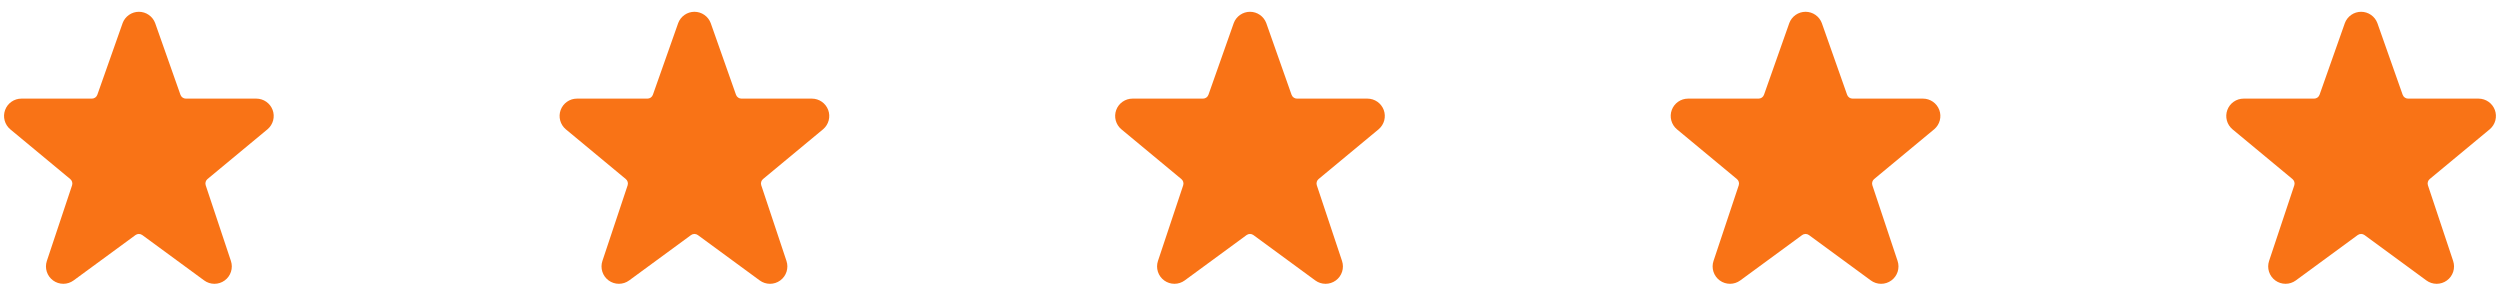
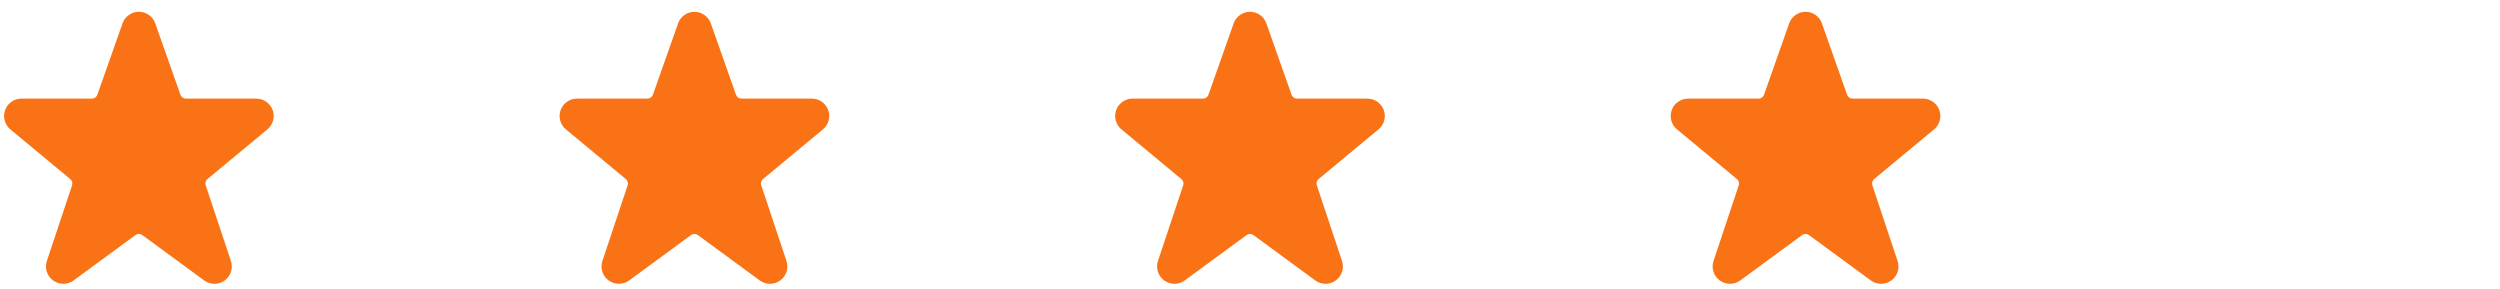
<svg xmlns="http://www.w3.org/2000/svg" width="216" height="25" viewBox="0 0 216 25" fill="none">
  <g clip-path="url(#clip0_13745_282)">
    <path d="M23.555 9.501C23.448 9.214 23.256 8.966 23.005 8.791C22.754 8.616 22.455 8.522 22.149 8.521H16.062C15.958 8.521 15.857 8.489 15.773 8.429C15.688 8.369 15.624 8.284 15.59 8.187L13.405 1.994C13.298 1.707 13.106 1.461 12.855 1.287C12.604 1.112 12.306 1.019 12 1.019C11.694 1.019 11.396 1.112 11.145 1.287C10.894 1.461 10.702 1.707 10.595 1.994L10.59 2.01L8.41 8.187C8.376 8.284 8.312 8.369 8.228 8.429C8.143 8.488 8.042 8.521 7.939 8.521H1.85C1.542 8.52 1.241 8.615 0.989 8.792C0.736 8.969 0.544 9.219 0.439 9.509C0.334 9.798 0.32 10.113 0.401 10.411C0.481 10.708 0.651 10.974 0.887 11.172L6.071 15.472C6.149 15.536 6.205 15.622 6.232 15.719C6.26 15.816 6.258 15.919 6.226 16.015L4.048 22.546C3.947 22.848 3.945 23.174 4.042 23.477C4.139 23.78 4.33 24.045 4.587 24.232C4.845 24.42 5.155 24.52 5.473 24.52C5.791 24.52 6.101 24.418 6.358 24.23L11.704 20.31C11.79 20.247 11.893 20.213 11.999 20.213C12.106 20.213 12.209 20.247 12.295 20.31L17.639 24.229C17.896 24.418 18.206 24.52 18.524 24.521C18.843 24.521 19.153 24.421 19.411 24.233C19.669 24.046 19.86 23.781 19.957 23.478C20.054 23.174 20.052 22.848 19.951 22.546L17.773 16.011C17.741 15.915 17.739 15.812 17.767 15.715C17.794 15.618 17.851 15.532 17.928 15.468L23.122 11.162C23.355 10.962 23.522 10.696 23.6 10.399C23.677 10.102 23.662 9.789 23.555 9.501Z" fill="#F97316" />
  </g>
  <g clip-path="url(#clip1_13745_282)">
    <path d="M71.555 9.501C71.448 9.214 71.256 8.966 71.005 8.791C70.754 8.616 70.455 8.522 70.149 8.521H64.062C63.958 8.521 63.857 8.489 63.773 8.429C63.688 8.369 63.624 8.284 63.59 8.187L61.405 1.994C61.298 1.707 61.106 1.461 60.855 1.287C60.604 1.112 60.306 1.019 60 1.019C59.694 1.019 59.396 1.112 59.145 1.287C58.894 1.461 58.702 1.707 58.595 1.994L58.59 2.01L56.41 8.187C56.376 8.284 56.312 8.369 56.228 8.429C56.143 8.488 56.042 8.521 55.939 8.521H49.85C49.542 8.52 49.241 8.615 48.989 8.792C48.736 8.969 48.544 9.219 48.439 9.509C48.334 9.798 48.32 10.113 48.401 10.411C48.481 10.708 48.651 10.974 48.887 11.172L54.071 15.472C54.148 15.536 54.205 15.622 54.233 15.719C54.26 15.816 54.258 15.919 54.226 16.015L52.048 22.546C51.947 22.848 51.945 23.174 52.042 23.477C52.139 23.78 52.33 24.045 52.587 24.232C52.845 24.42 53.155 24.52 53.473 24.52C53.791 24.52 54.101 24.418 54.358 24.23L59.704 20.31C59.79 20.247 59.893 20.213 59.999 20.213C60.106 20.213 60.209 20.247 60.295 20.31L65.639 24.229C65.896 24.418 66.206 24.52 66.524 24.521C66.843 24.521 67.153 24.421 67.411 24.233C67.668 24.046 67.86 23.781 67.957 23.478C68.054 23.174 68.052 22.848 67.951 22.546L65.773 16.011C65.741 15.915 65.739 15.812 65.766 15.715C65.794 15.618 65.85 15.532 65.928 15.468L71.122 11.162C71.356 10.962 71.522 10.696 71.6 10.399C71.677 10.102 71.662 9.789 71.555 9.501Z" fill="#F97316" />
  </g>
  <g clip-path="url(#clip2_13745_282)">
    <path d="M119.555 9.501C119.448 9.214 119.256 8.966 119.005 8.791C118.754 8.616 118.455 8.522 118.149 8.521H112.062C111.958 8.521 111.857 8.489 111.773 8.429C111.688 8.369 111.624 8.284 111.59 8.187L109.405 1.994C109.298 1.707 109.106 1.461 108.855 1.287C108.604 1.112 108.306 1.019 108 1.019C107.694 1.019 107.396 1.112 107.145 1.287C106.894 1.461 106.702 1.707 106.595 1.994L106.59 2.01L104.41 8.187C104.376 8.284 104.312 8.369 104.228 8.429C104.143 8.488 104.042 8.521 103.939 8.521H97.85C97.542 8.52 97.241 8.615 96.989 8.792C96.736 8.969 96.544 9.219 96.439 9.509C96.334 9.798 96.32 10.113 96.4 10.411C96.481 10.708 96.65 10.974 96.887 11.172L102.071 15.472C102.149 15.536 102.205 15.622 102.232 15.719C102.26 15.816 102.258 15.919 102.226 16.015L100.048 22.546C99.947 22.848 99.945 23.174 100.042 23.477C100.139 23.78 100.33 24.045 100.587 24.232C100.845 24.42 101.155 24.52 101.473 24.52C101.791 24.52 102.101 24.418 102.358 24.23L107.704 20.31C107.79 20.247 107.893 20.213 108 20.213C108.106 20.213 108.209 20.247 108.295 20.31L113.639 24.229C113.896 24.418 114.206 24.52 114.524 24.521C114.843 24.521 115.153 24.421 115.411 24.233C115.669 24.046 115.86 23.781 115.957 23.478C116.054 23.174 116.052 22.848 115.951 22.546L113.773 16.011C113.741 15.915 113.739 15.812 113.767 15.715C113.794 15.618 113.85 15.532 113.928 15.468L119.122 11.162C119.355 10.962 119.522 10.696 119.6 10.399C119.677 10.102 119.661 9.789 119.555 9.501Z" fill="#F97316" />
  </g>
  <g clip-path="url(#clip3_13745_282)">
    <path d="M167.555 9.501C167.448 9.214 167.256 8.966 167.005 8.791C166.754 8.616 166.455 8.522 166.149 8.521H160.062C159.958 8.521 159.857 8.489 159.773 8.429C159.688 8.369 159.624 8.284 159.59 8.187L157.405 1.994C157.298 1.707 157.106 1.461 156.855 1.287C156.604 1.112 156.306 1.019 156 1.019C155.694 1.019 155.396 1.112 155.145 1.287C154.894 1.461 154.702 1.707 154.595 1.994L154.59 2.01L152.41 8.187C152.376 8.284 152.312 8.369 152.228 8.429C152.143 8.488 152.042 8.521 151.939 8.521H145.85C145.542 8.52 145.241 8.615 144.989 8.792C144.736 8.969 144.544 9.219 144.439 9.509C144.334 9.798 144.32 10.113 144.401 10.411C144.481 10.708 144.651 10.974 144.887 11.172L150.071 15.472C150.149 15.536 150.205 15.622 150.232 15.719C150.26 15.816 150.258 15.919 150.226 16.015L148.048 22.546C147.947 22.848 147.945 23.174 148.042 23.477C148.139 23.78 148.33 24.045 148.587 24.232C148.845 24.42 149.155 24.52 149.473 24.52C149.791 24.52 150.101 24.418 150.358 24.23L155.704 20.31C155.79 20.247 155.893 20.213 156 20.213C156.106 20.213 156.209 20.247 156.295 20.31L161.639 24.229C161.896 24.418 162.206 24.52 162.524 24.521C162.843 24.521 163.153 24.421 163.411 24.233C163.669 24.046 163.86 23.781 163.957 23.478C164.054 23.174 164.052 22.848 163.951 22.546L161.773 16.011C161.741 15.915 161.739 15.812 161.767 15.715C161.794 15.618 161.85 15.532 161.928 15.468L167.122 11.162C167.355 10.962 167.522 10.696 167.6 10.399C167.677 10.102 167.661 9.789 167.555 9.501Z" fill="#F97316" />
  </g>
  <g clip-path="url(#clip4_13745_282)">
-     <path d="M215.555 9.501C215.448 9.214 215.256 8.966 215.005 8.791C214.754 8.616 214.455 8.522 214.149 8.521H208.062C207.958 8.521 207.857 8.489 207.773 8.429C207.688 8.369 207.624 8.284 207.59 8.187L205.405 1.994C205.298 1.707 205.106 1.461 204.855 1.287C204.604 1.112 204.306 1.019 204 1.019C203.694 1.019 203.396 1.112 203.145 1.287C202.894 1.461 202.702 1.707 202.595 1.994L202.59 2.01L200.41 8.187C200.376 8.284 200.312 8.369 200.228 8.429C200.143 8.488 200.042 8.521 199.939 8.521H193.85C193.542 8.52 193.241 8.615 192.989 8.792C192.736 8.969 192.544 9.219 192.439 9.509C192.334 9.798 192.32 10.113 192.401 10.411C192.481 10.708 192.651 10.974 192.887 11.172L198.071 15.472C198.149 15.536 198.205 15.622 198.232 15.719C198.26 15.816 198.258 15.919 198.226 16.015L196.048 22.546C195.947 22.848 195.945 23.174 196.042 23.477C196.139 23.78 196.33 24.045 196.587 24.232C196.845 24.42 197.155 24.52 197.473 24.52C197.791 24.52 198.101 24.418 198.358 24.23L203.704 20.31C203.79 20.247 203.893 20.213 204 20.213C204.106 20.213 204.209 20.247 204.295 20.31L209.639 24.229C209.896 24.418 210.206 24.52 210.524 24.521C210.843 24.521 211.153 24.421 211.411 24.233C211.669 24.046 211.86 23.781 211.957 23.478C212.054 23.174 212.052 22.848 211.951 22.546L209.773 16.011C209.741 15.915 209.739 15.812 209.767 15.715C209.794 15.618 209.85 15.532 209.928 15.468L215.122 11.162C215.355 10.962 215.522 10.696 215.6 10.399C215.677 10.102 215.661 9.789 215.555 9.501Z" fill="#F97316" />
-   </g>
+     </g>
  <defs>
    <clipPath id="clip0_13745_282">
      <rect width="24" height="24" fill="white" transform="translate(0 0.772)" />
    </clipPath>
    <clipPath id="clip1_13745_282">
      <rect width="24" height="24" fill="white" transform="translate(48 0.772)" />
    </clipPath>
    <clipPath id="clip2_13745_282">
      <rect width="24" height="24" fill="white" transform="translate(96 0.772)" />
    </clipPath>
    <clipPath id="clip3_13745_282">
      <rect width="24" height="24" fill="white" transform="translate(144 0.772)" />
    </clipPath>
    <clipPath id="clip4_13745_282">
      <rect width="24" height="24" fill="white" transform="translate(192 0.772)" />
    </clipPath>
  </defs>
</svg>